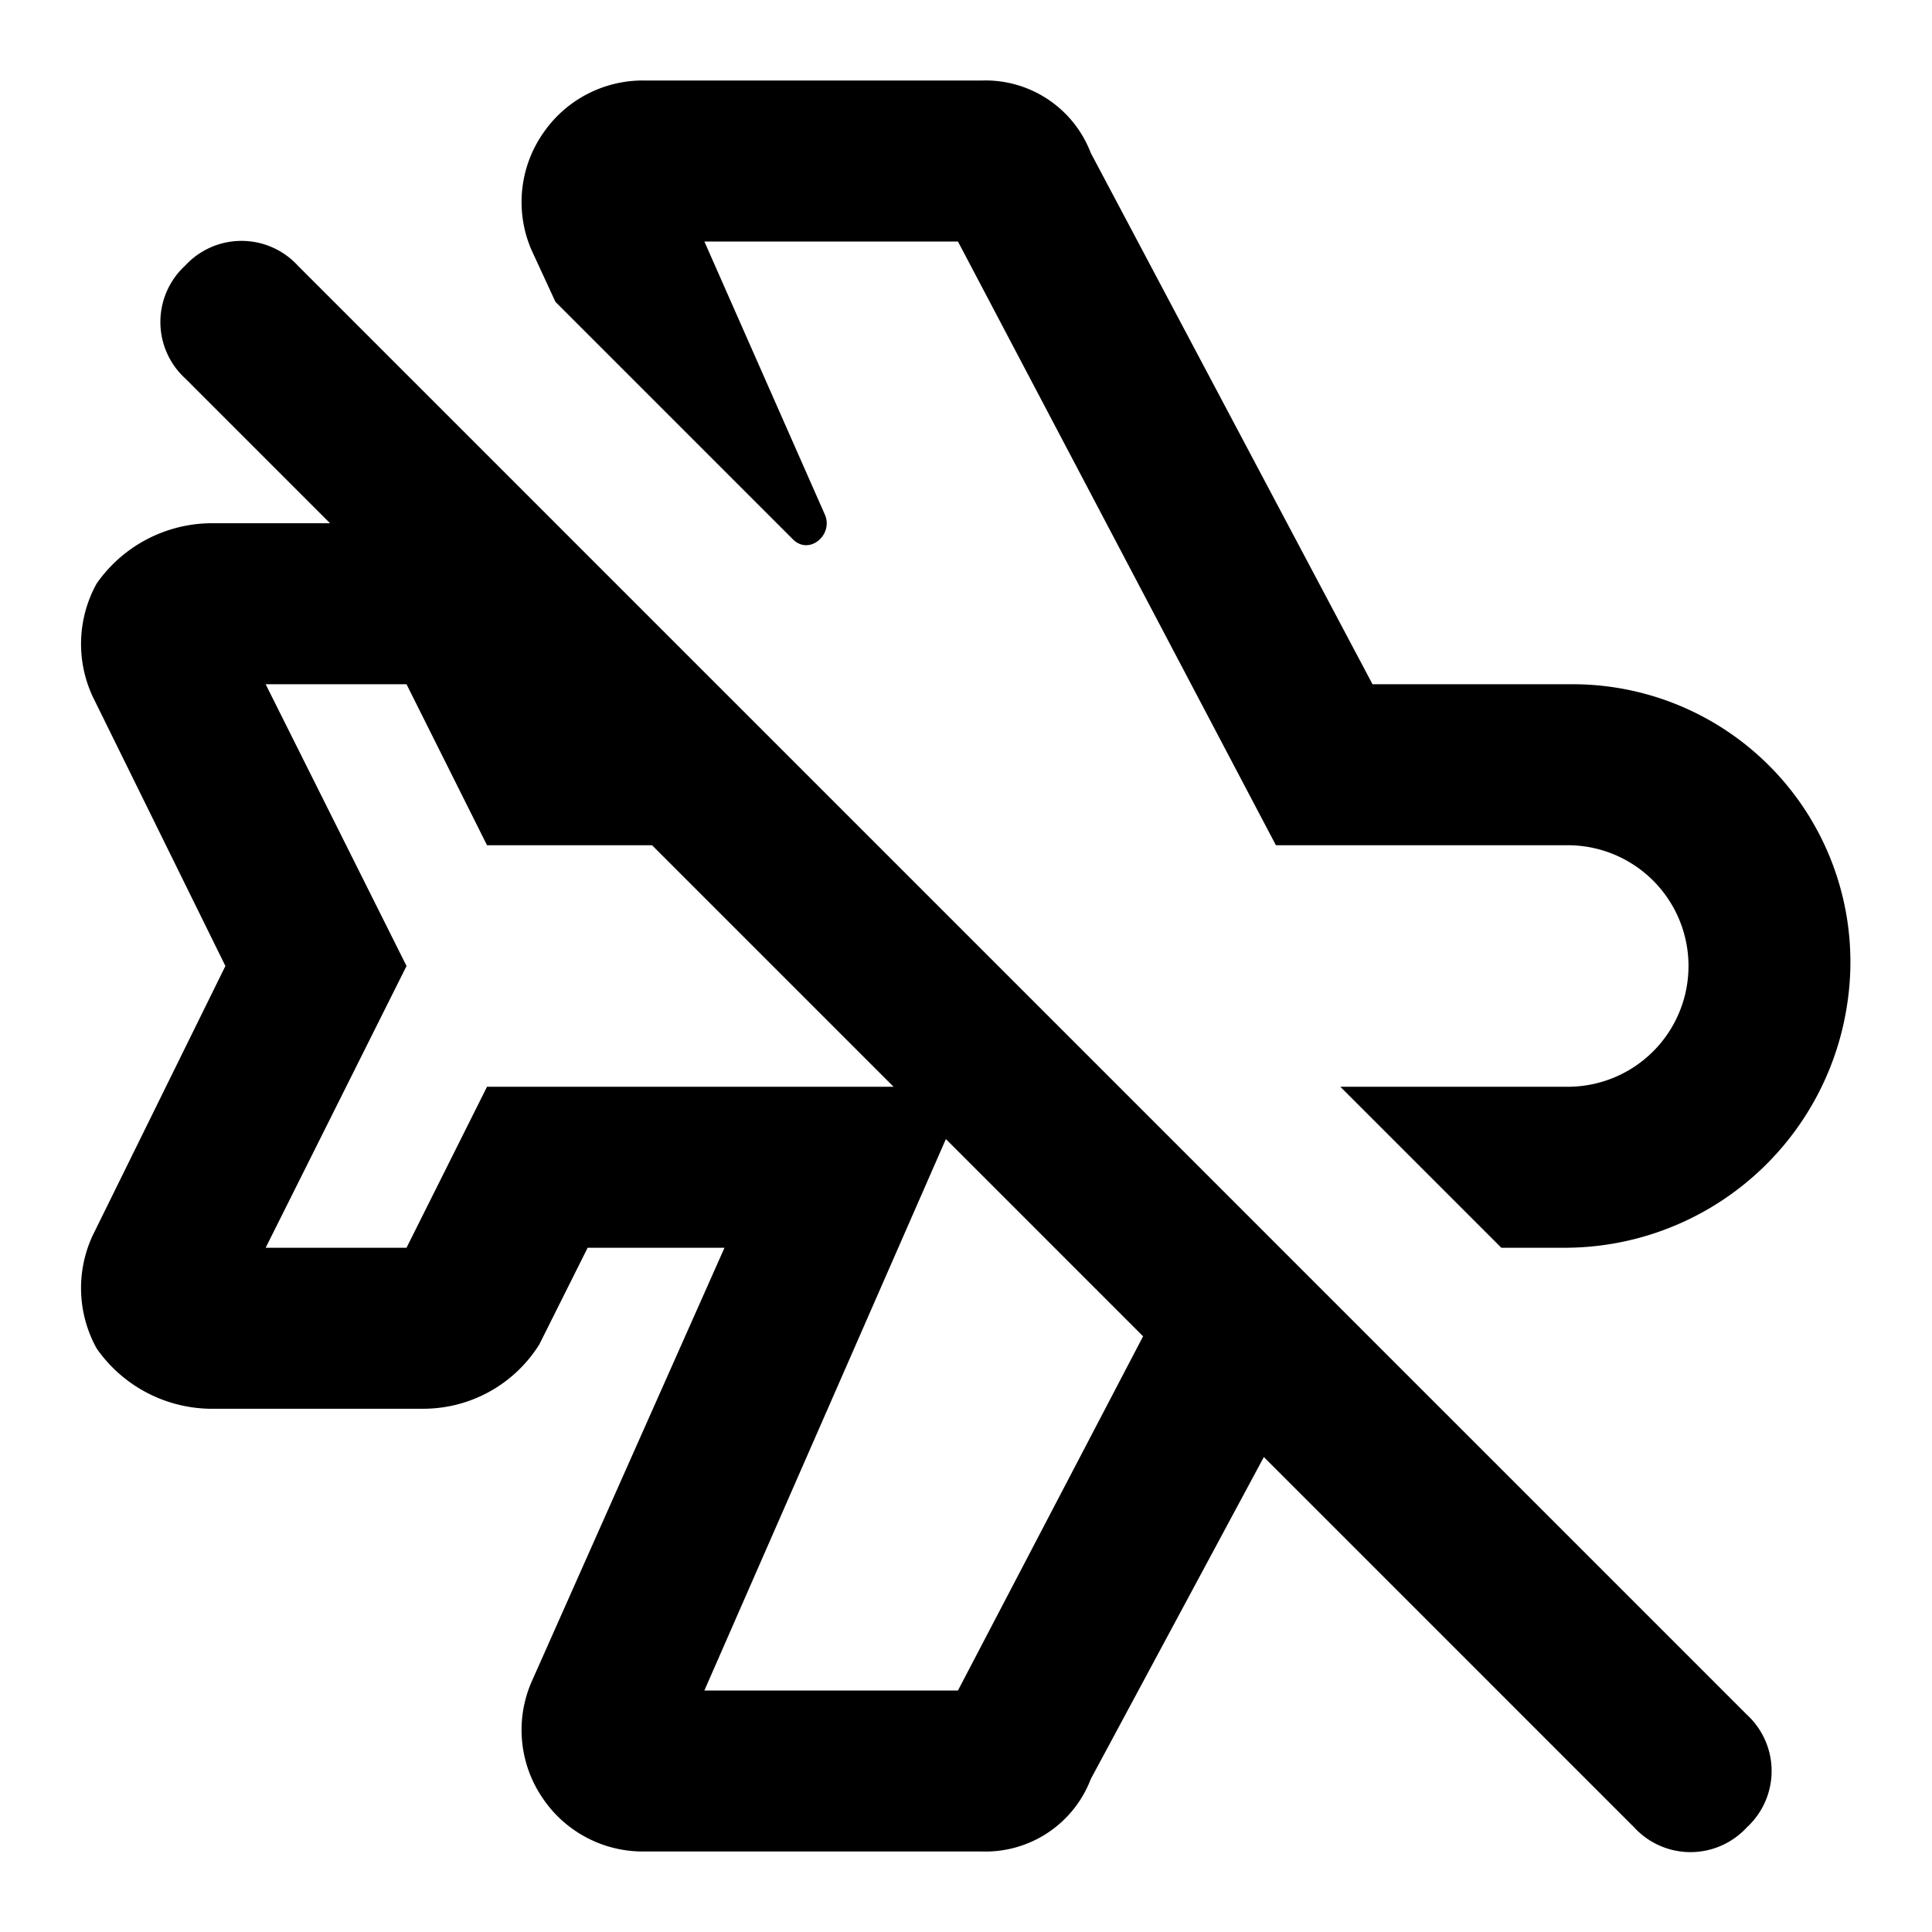
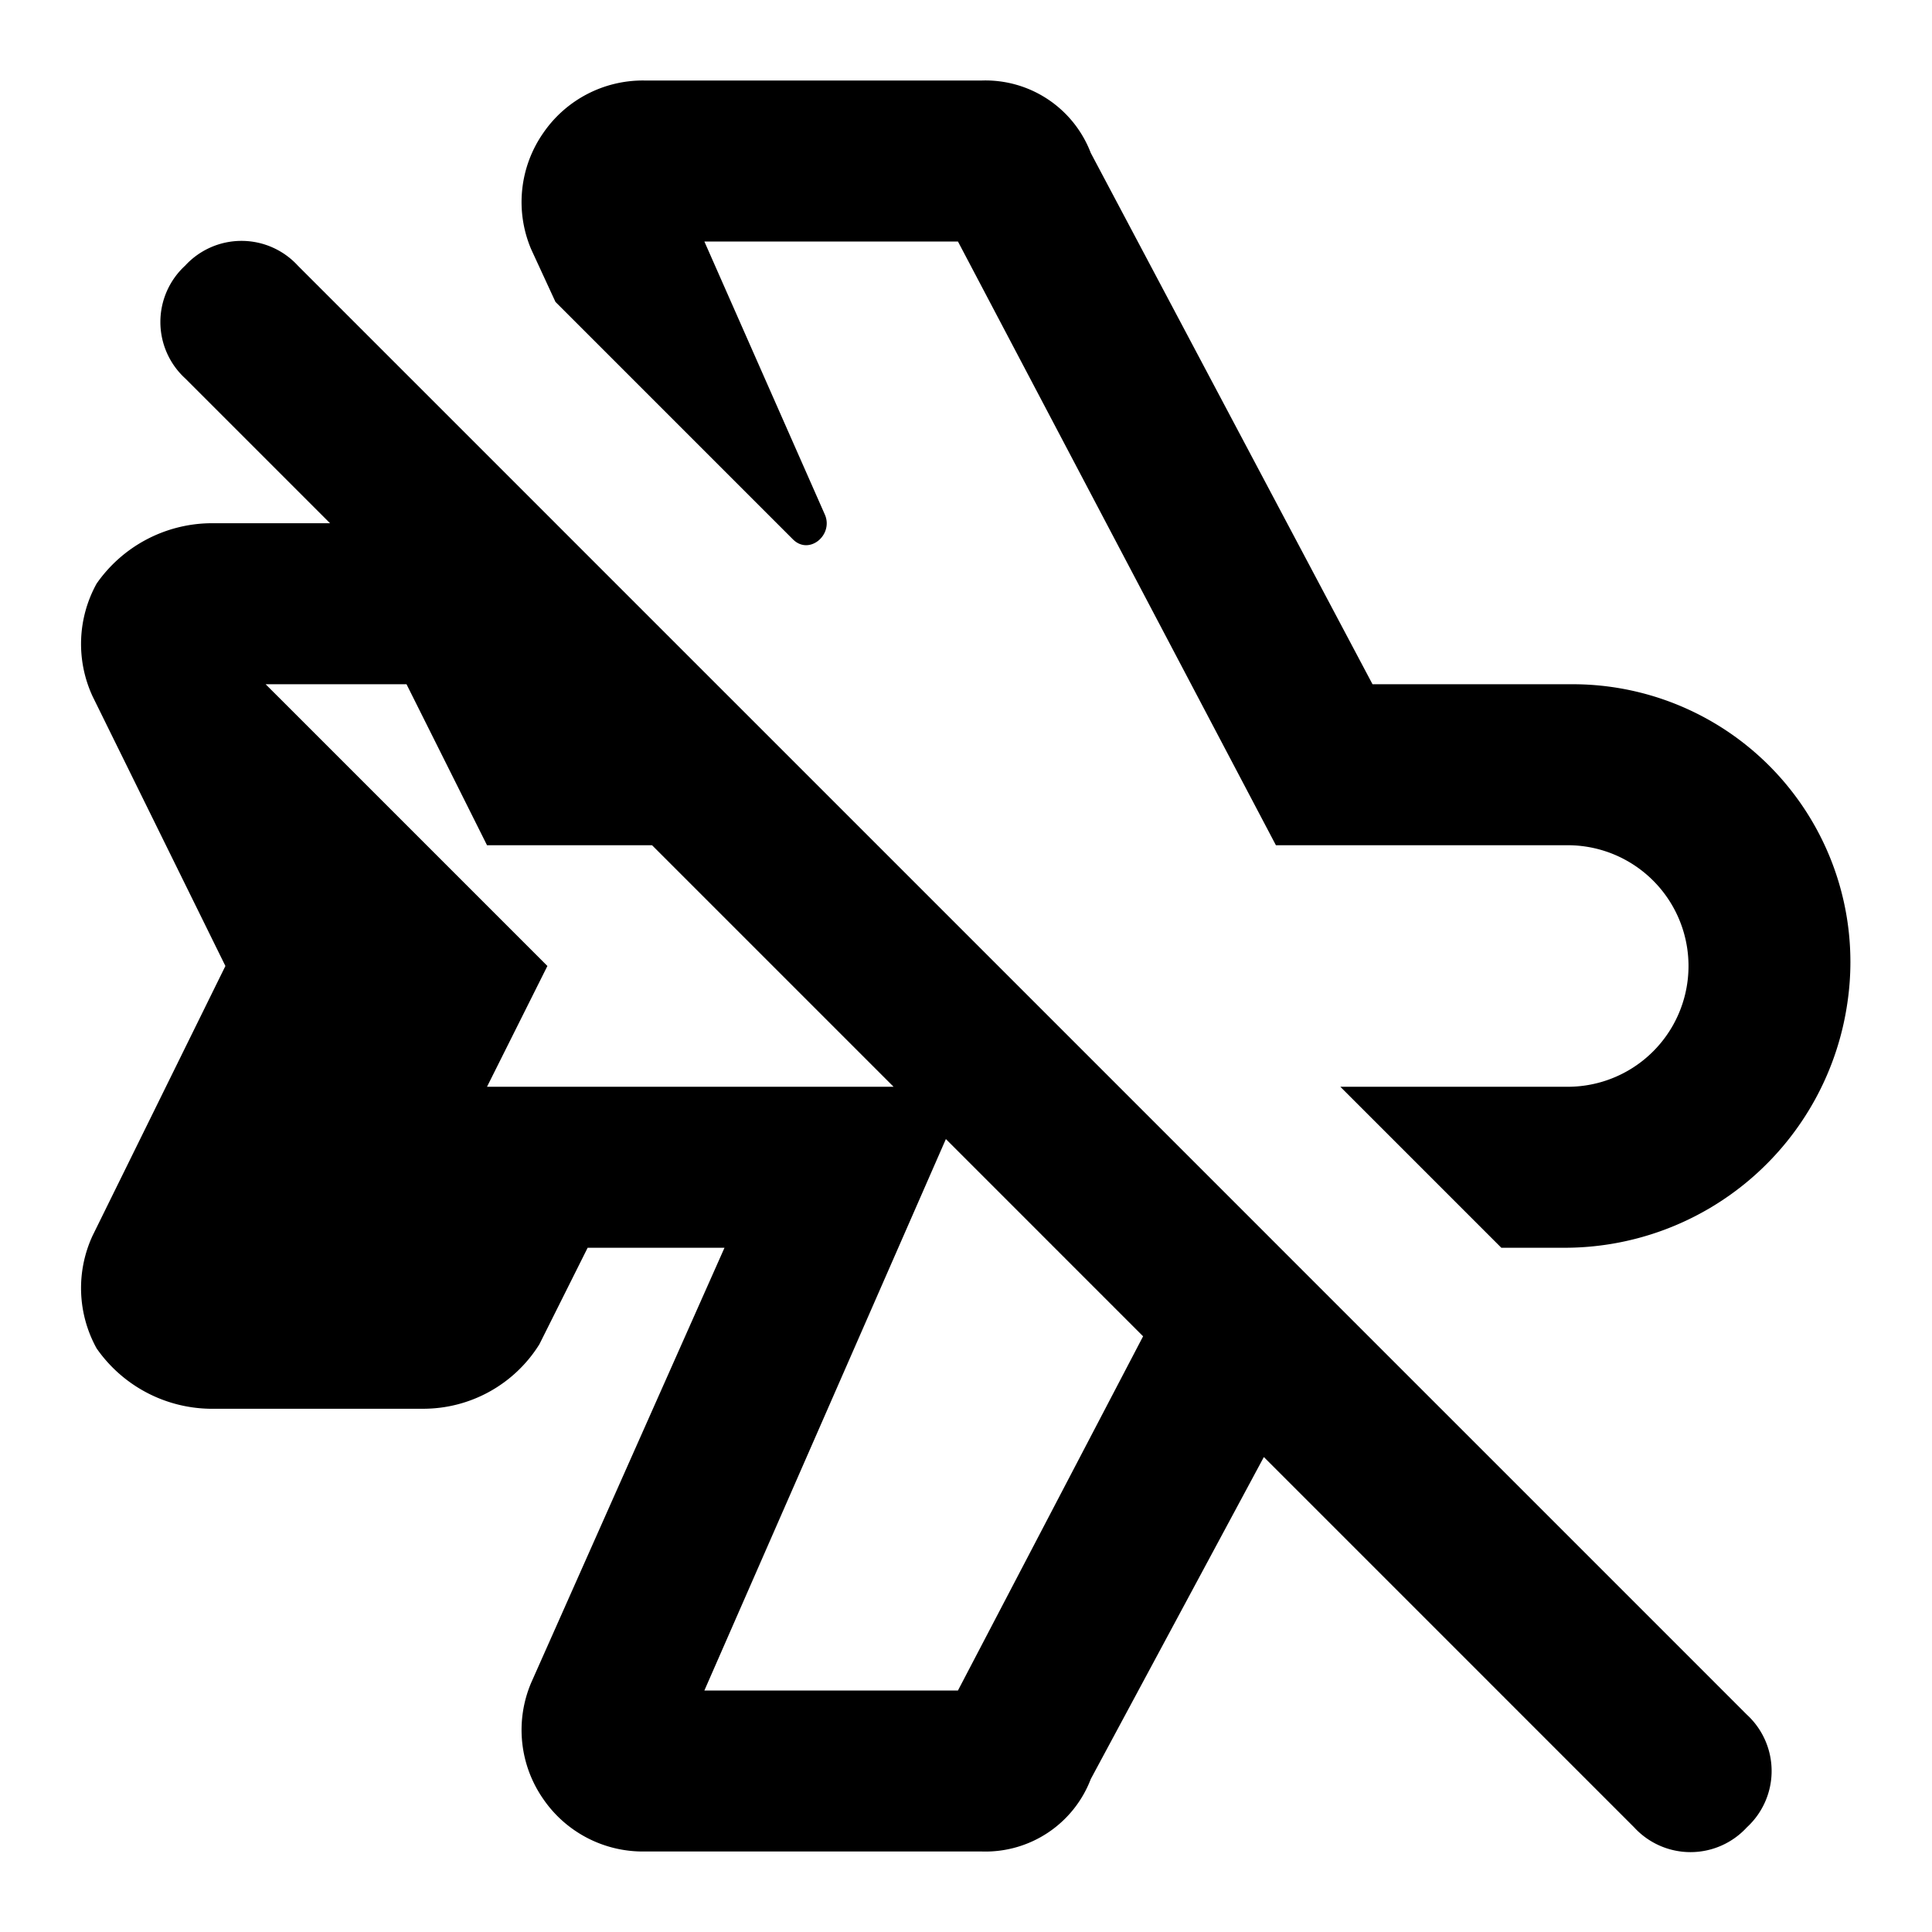
<svg xmlns="http://www.w3.org/2000/svg" width="800px" height="800px" viewBox="0 0 48 48">
  <g id="Layer_2" data-name="Layer 2">
    <g id="invisible_box" data-name="invisible box">
-       <rect width="48" height="48" fill="none" />
-     </g>
+       </g>
    <g id="Health_Icons" data-name="Health Icons">
      <g>
        <path d="M13.8,7.5l5.9,5.9c.4.4,1-.1.8-.6L17.5,6h6.3l7.9,15h7.2a3,3,0,1,1,.1,6H33.3l4,4h1.5a7.1,7.1,0,0,0,7.1-6.1A6.9,6.9,0,0,0,39,17H34.1l-7-13.2A2.8,2.8,0,0,0,24.4,2H16a3,3,0,0,0-2.5,1.3,3,3,0,0,0-.3,2.9Z" />
-         <path d="M7.4,6.6a1.9,1.9,0,0,0-2.8,0,1.9,1.9,0,0,0,0,2.8L8.2,13h-3a3.5,3.5,0,0,0-2.8,1.5,3.1,3.1,0,0,0-.1,2.8L5.6,24,2.3,30.7a3.1,3.1,0,0,0,.1,2.8A3.5,3.5,0,0,0,5.2,35h5.3a3.4,3.4,0,0,0,2.9-1.6L14.6,31H18L13.2,41.8a3,3,0,0,0,.3,2.9A3,3,0,0,0,16,46h8.4a2.8,2.8,0,0,0,2.7-1.8l4.3-8,9.2,9.2a1.9,1.9,0,0,0,2.8,0,1.9,1.9,0,0,0,0-2.8ZM12.1,27l-2,4H6.6l3.5-7L6.6,17h3.5l2,4h4.1l6,6ZM23.8,42H17.5l6-13.7,4.9,4.9Z" />
+         <path d="M7.4,6.6a1.9,1.9,0,0,0-2.8,0,1.9,1.9,0,0,0,0,2.8L8.2,13h-3a3.5,3.5,0,0,0-2.8,1.5,3.1,3.1,0,0,0-.1,2.8L5.6,24,2.3,30.7a3.1,3.1,0,0,0,.1,2.8A3.5,3.5,0,0,0,5.2,35h5.3a3.4,3.4,0,0,0,2.9-1.6L14.6,31H18L13.2,41.8a3,3,0,0,0,.3,2.9A3,3,0,0,0,16,46h8.4a2.8,2.8,0,0,0,2.7-1.8l4.3-8,9.2,9.2a1.9,1.9,0,0,0,2.8,0,1.9,1.9,0,0,0,0-2.8ZM12.1,27l-2,4l3.5-7L6.6,17h3.5l2,4h4.1l6,6ZM23.8,42H17.5l6-13.7,4.9,4.9Z" />
      </g>
    </g>
  </g>
</svg>